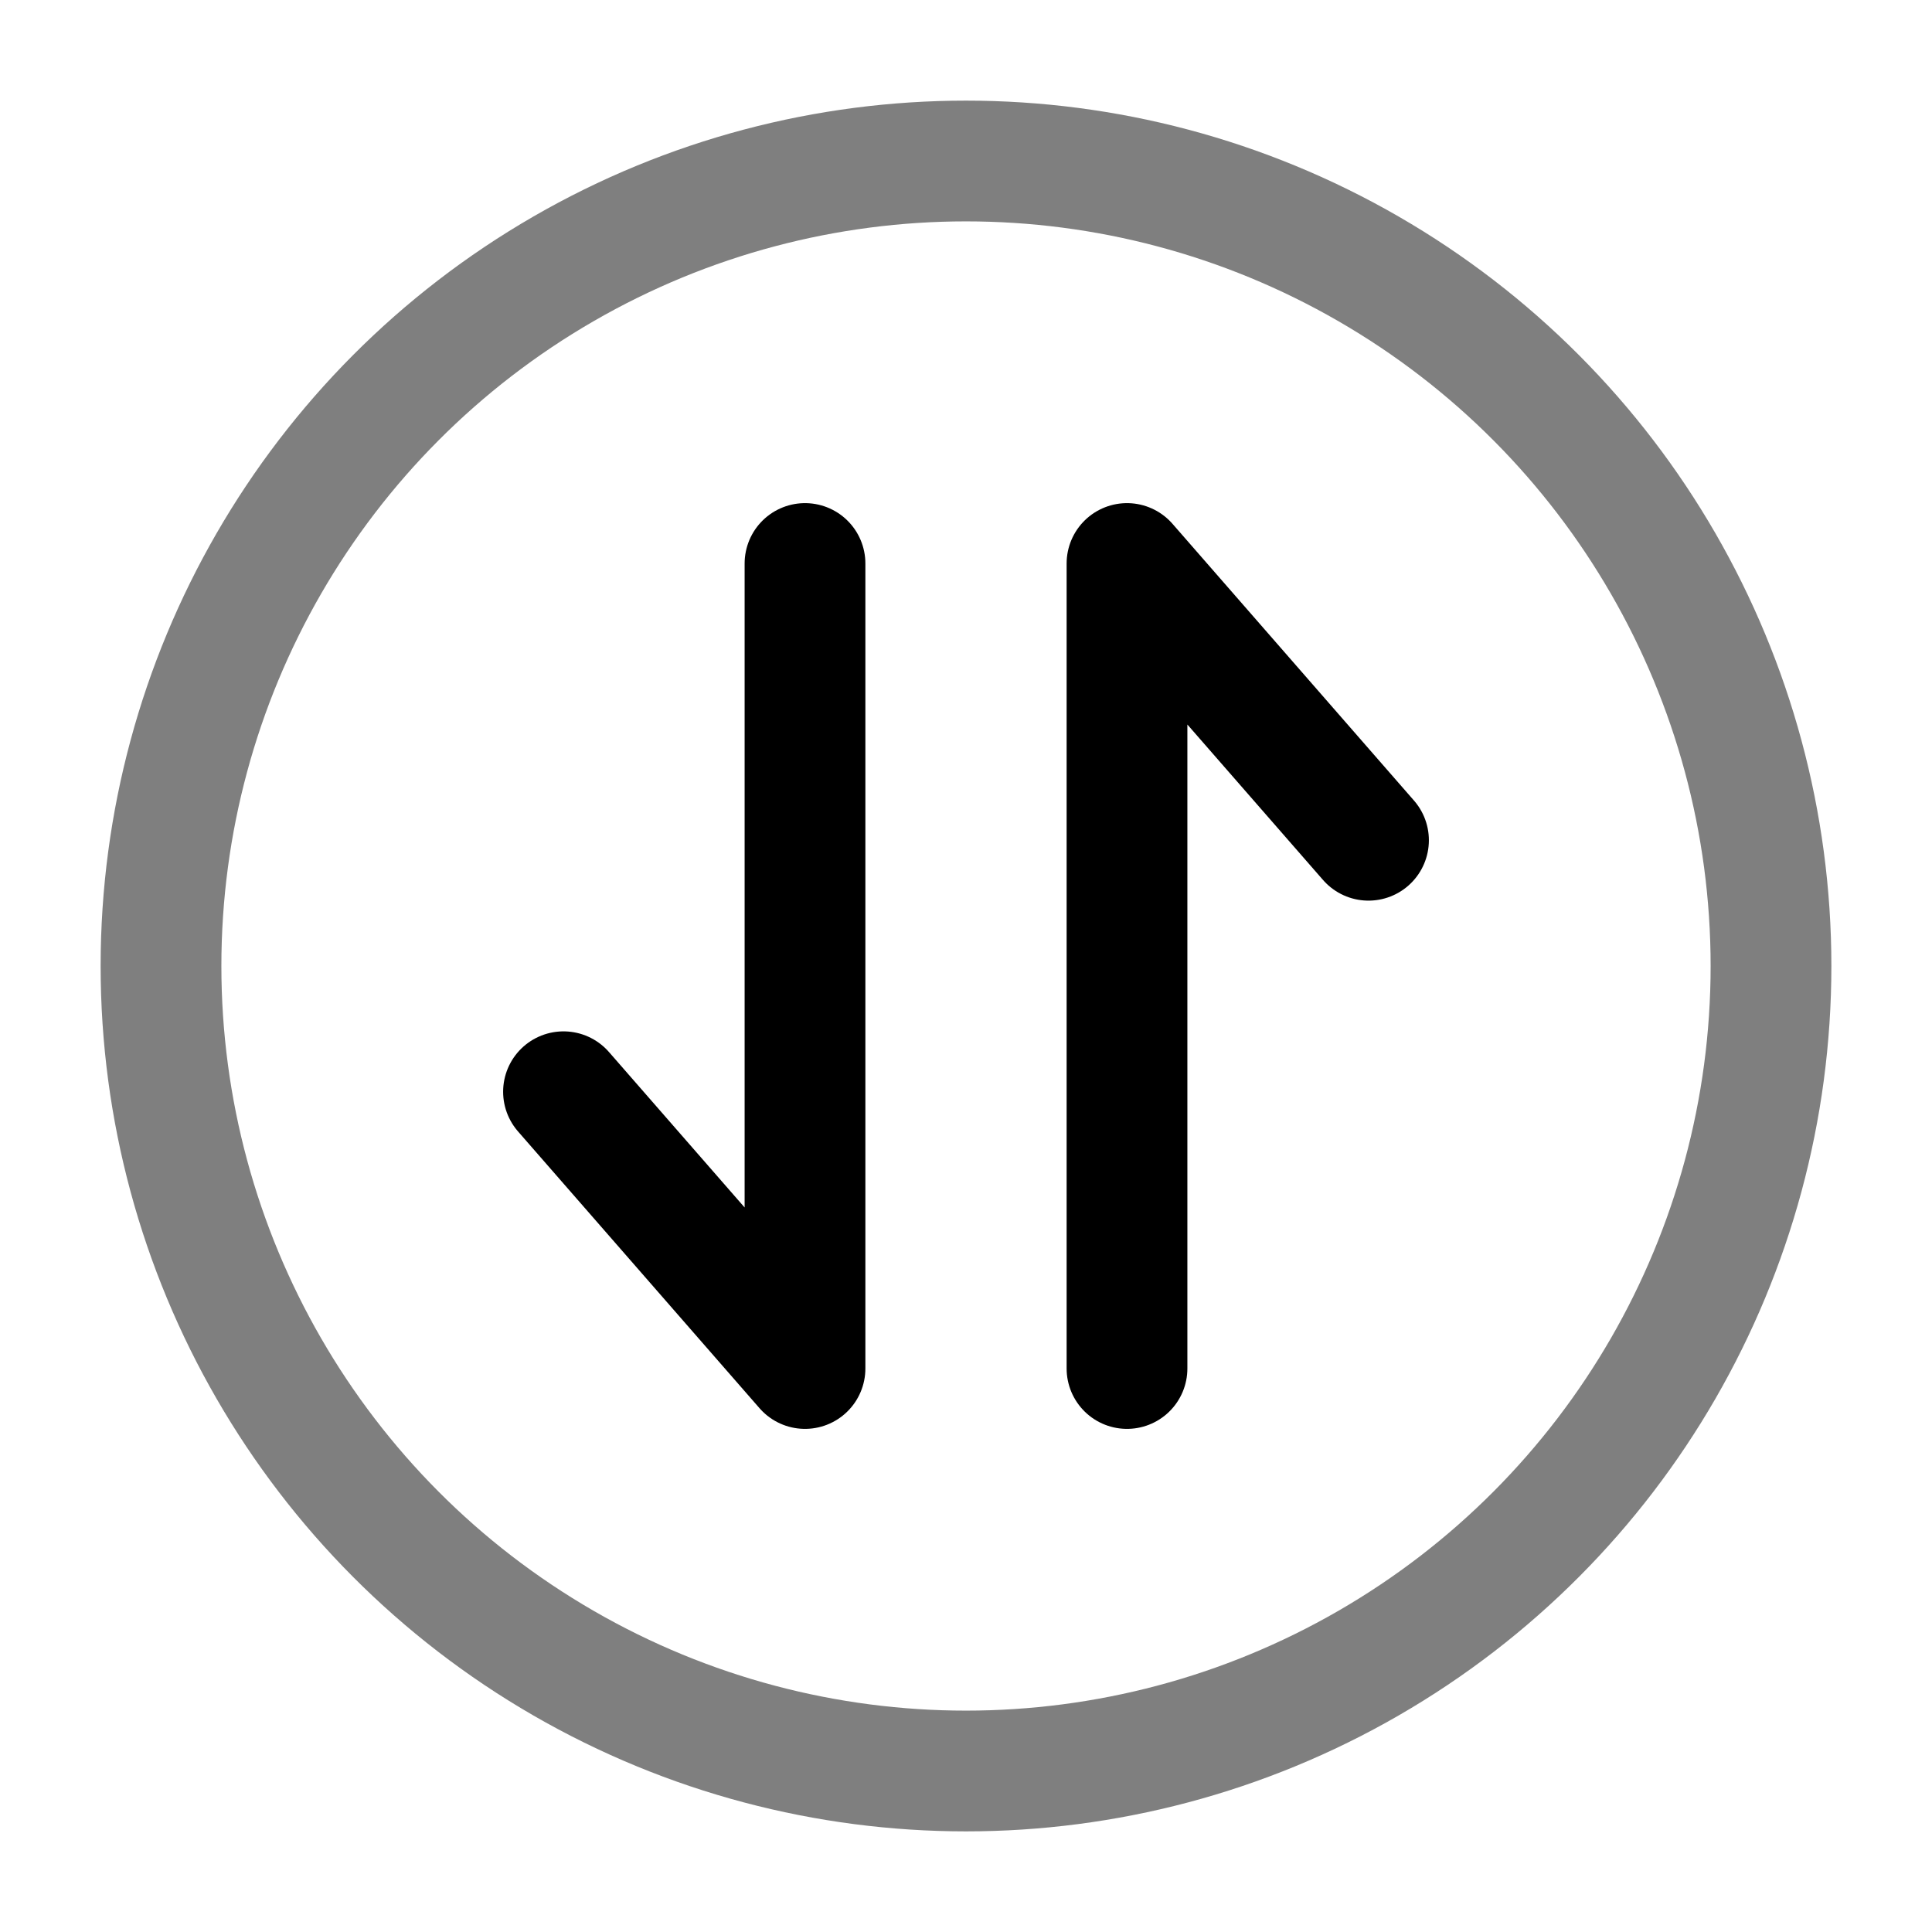
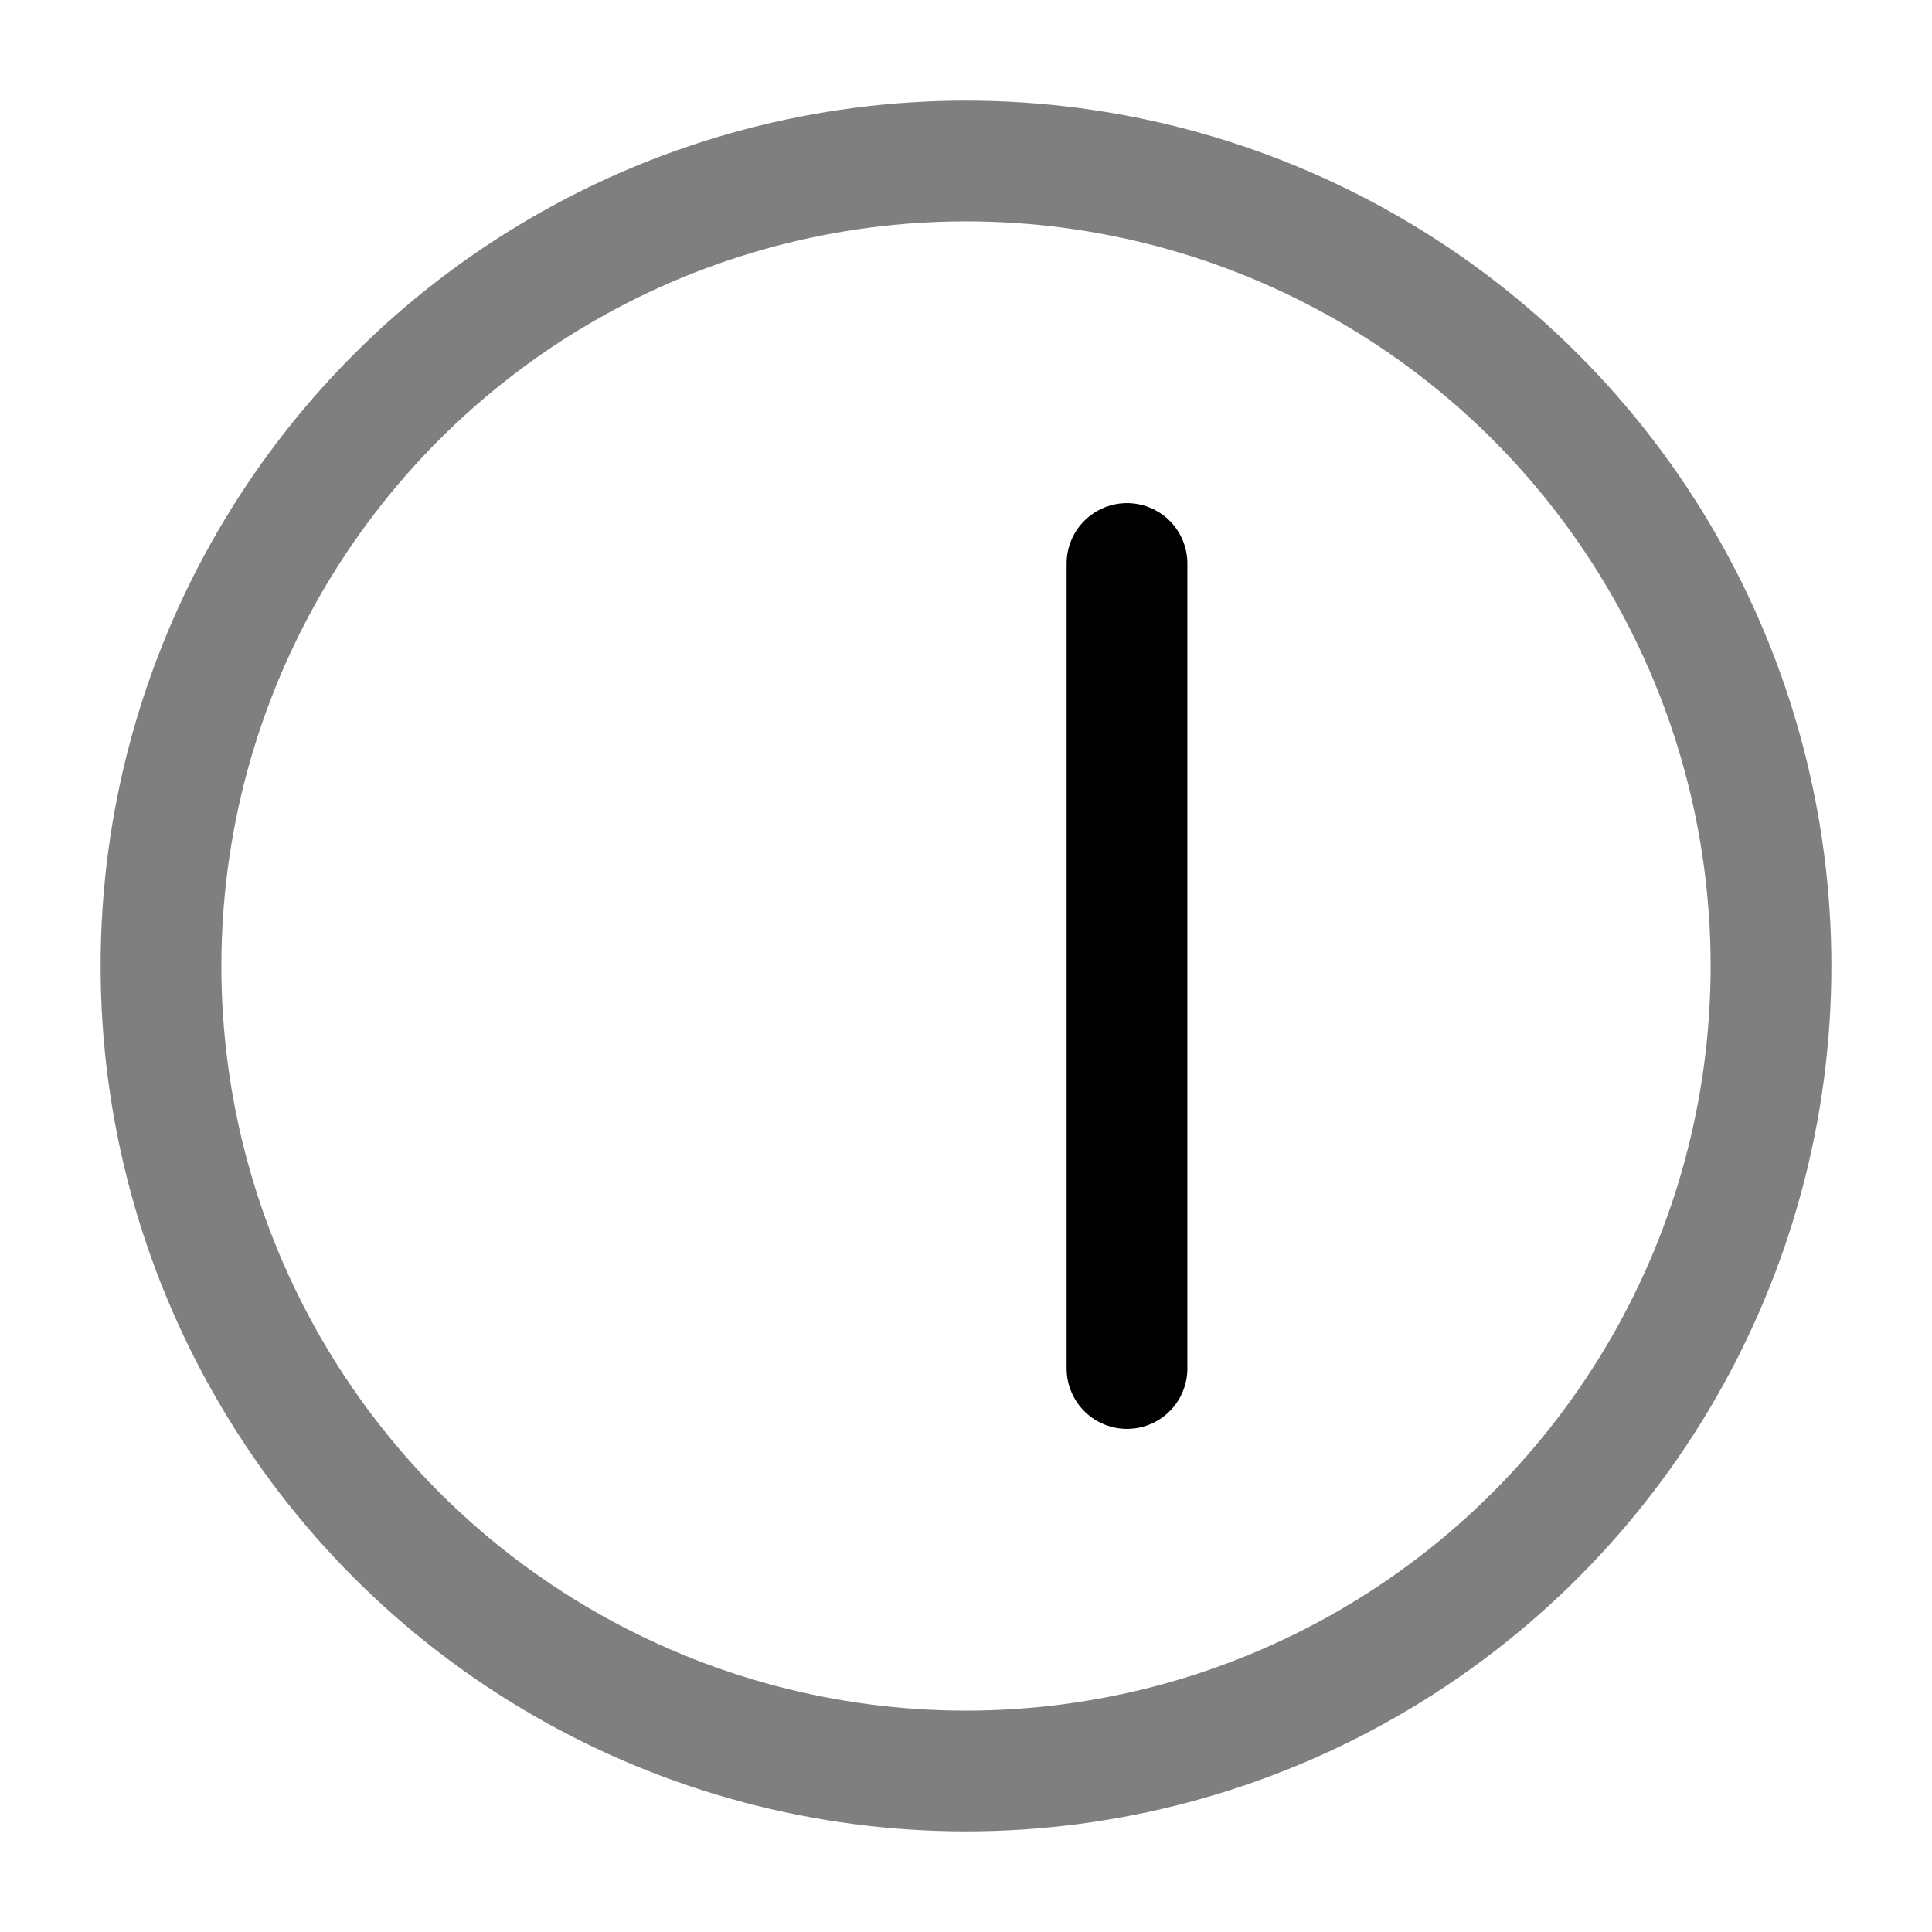
<svg xmlns="http://www.w3.org/2000/svg" width="24" height="24" viewBox="0 0 24 24" fill="none">
  <circle opacity="0.5" cx="12" cy="12" r="10" stroke="black" stroke-width="1.5" />
-   <path d="M10 7L10 17L7 13.562" stroke="black" stroke-width="1.5" stroke-linecap="round" stroke-linejoin="round" />
-   <path d="M14 17L14 7L17 10.438" stroke="black" stroke-width="1.5" stroke-linecap="round" stroke-linejoin="round" />
+   <path d="M14 17L14 7" stroke="black" stroke-width="1.5" stroke-linecap="round" stroke-linejoin="round" />
</svg>